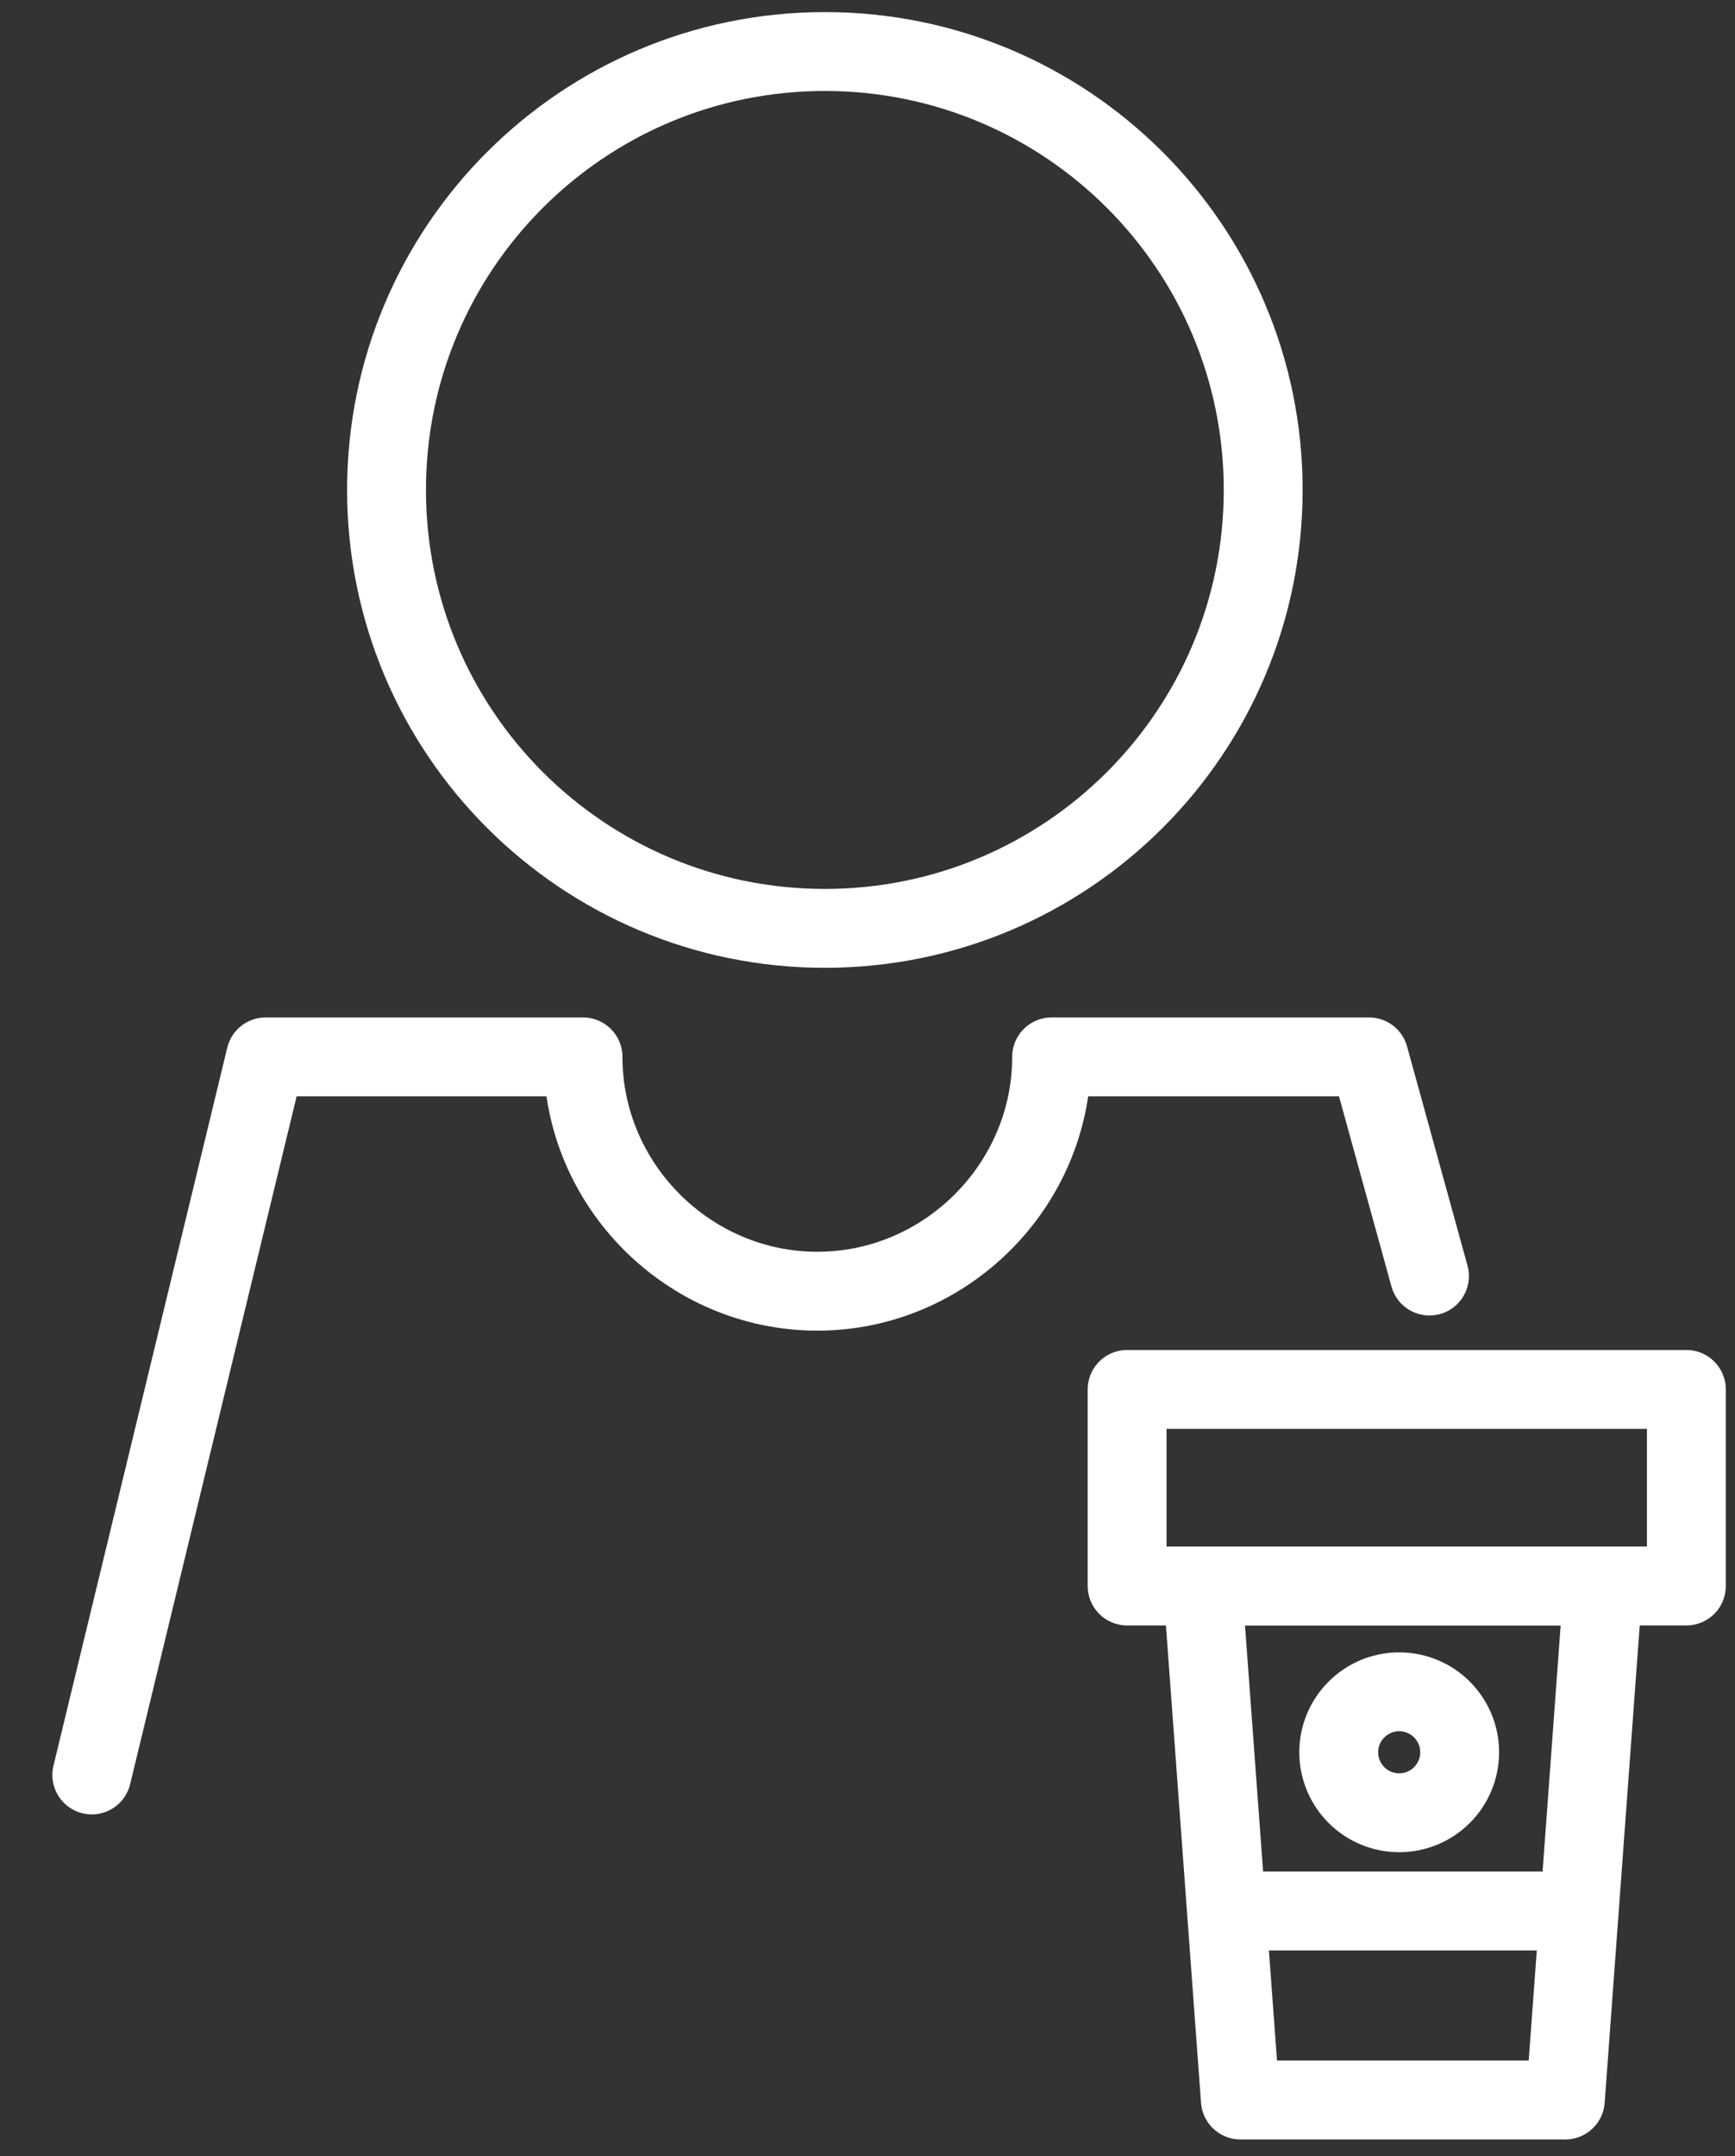
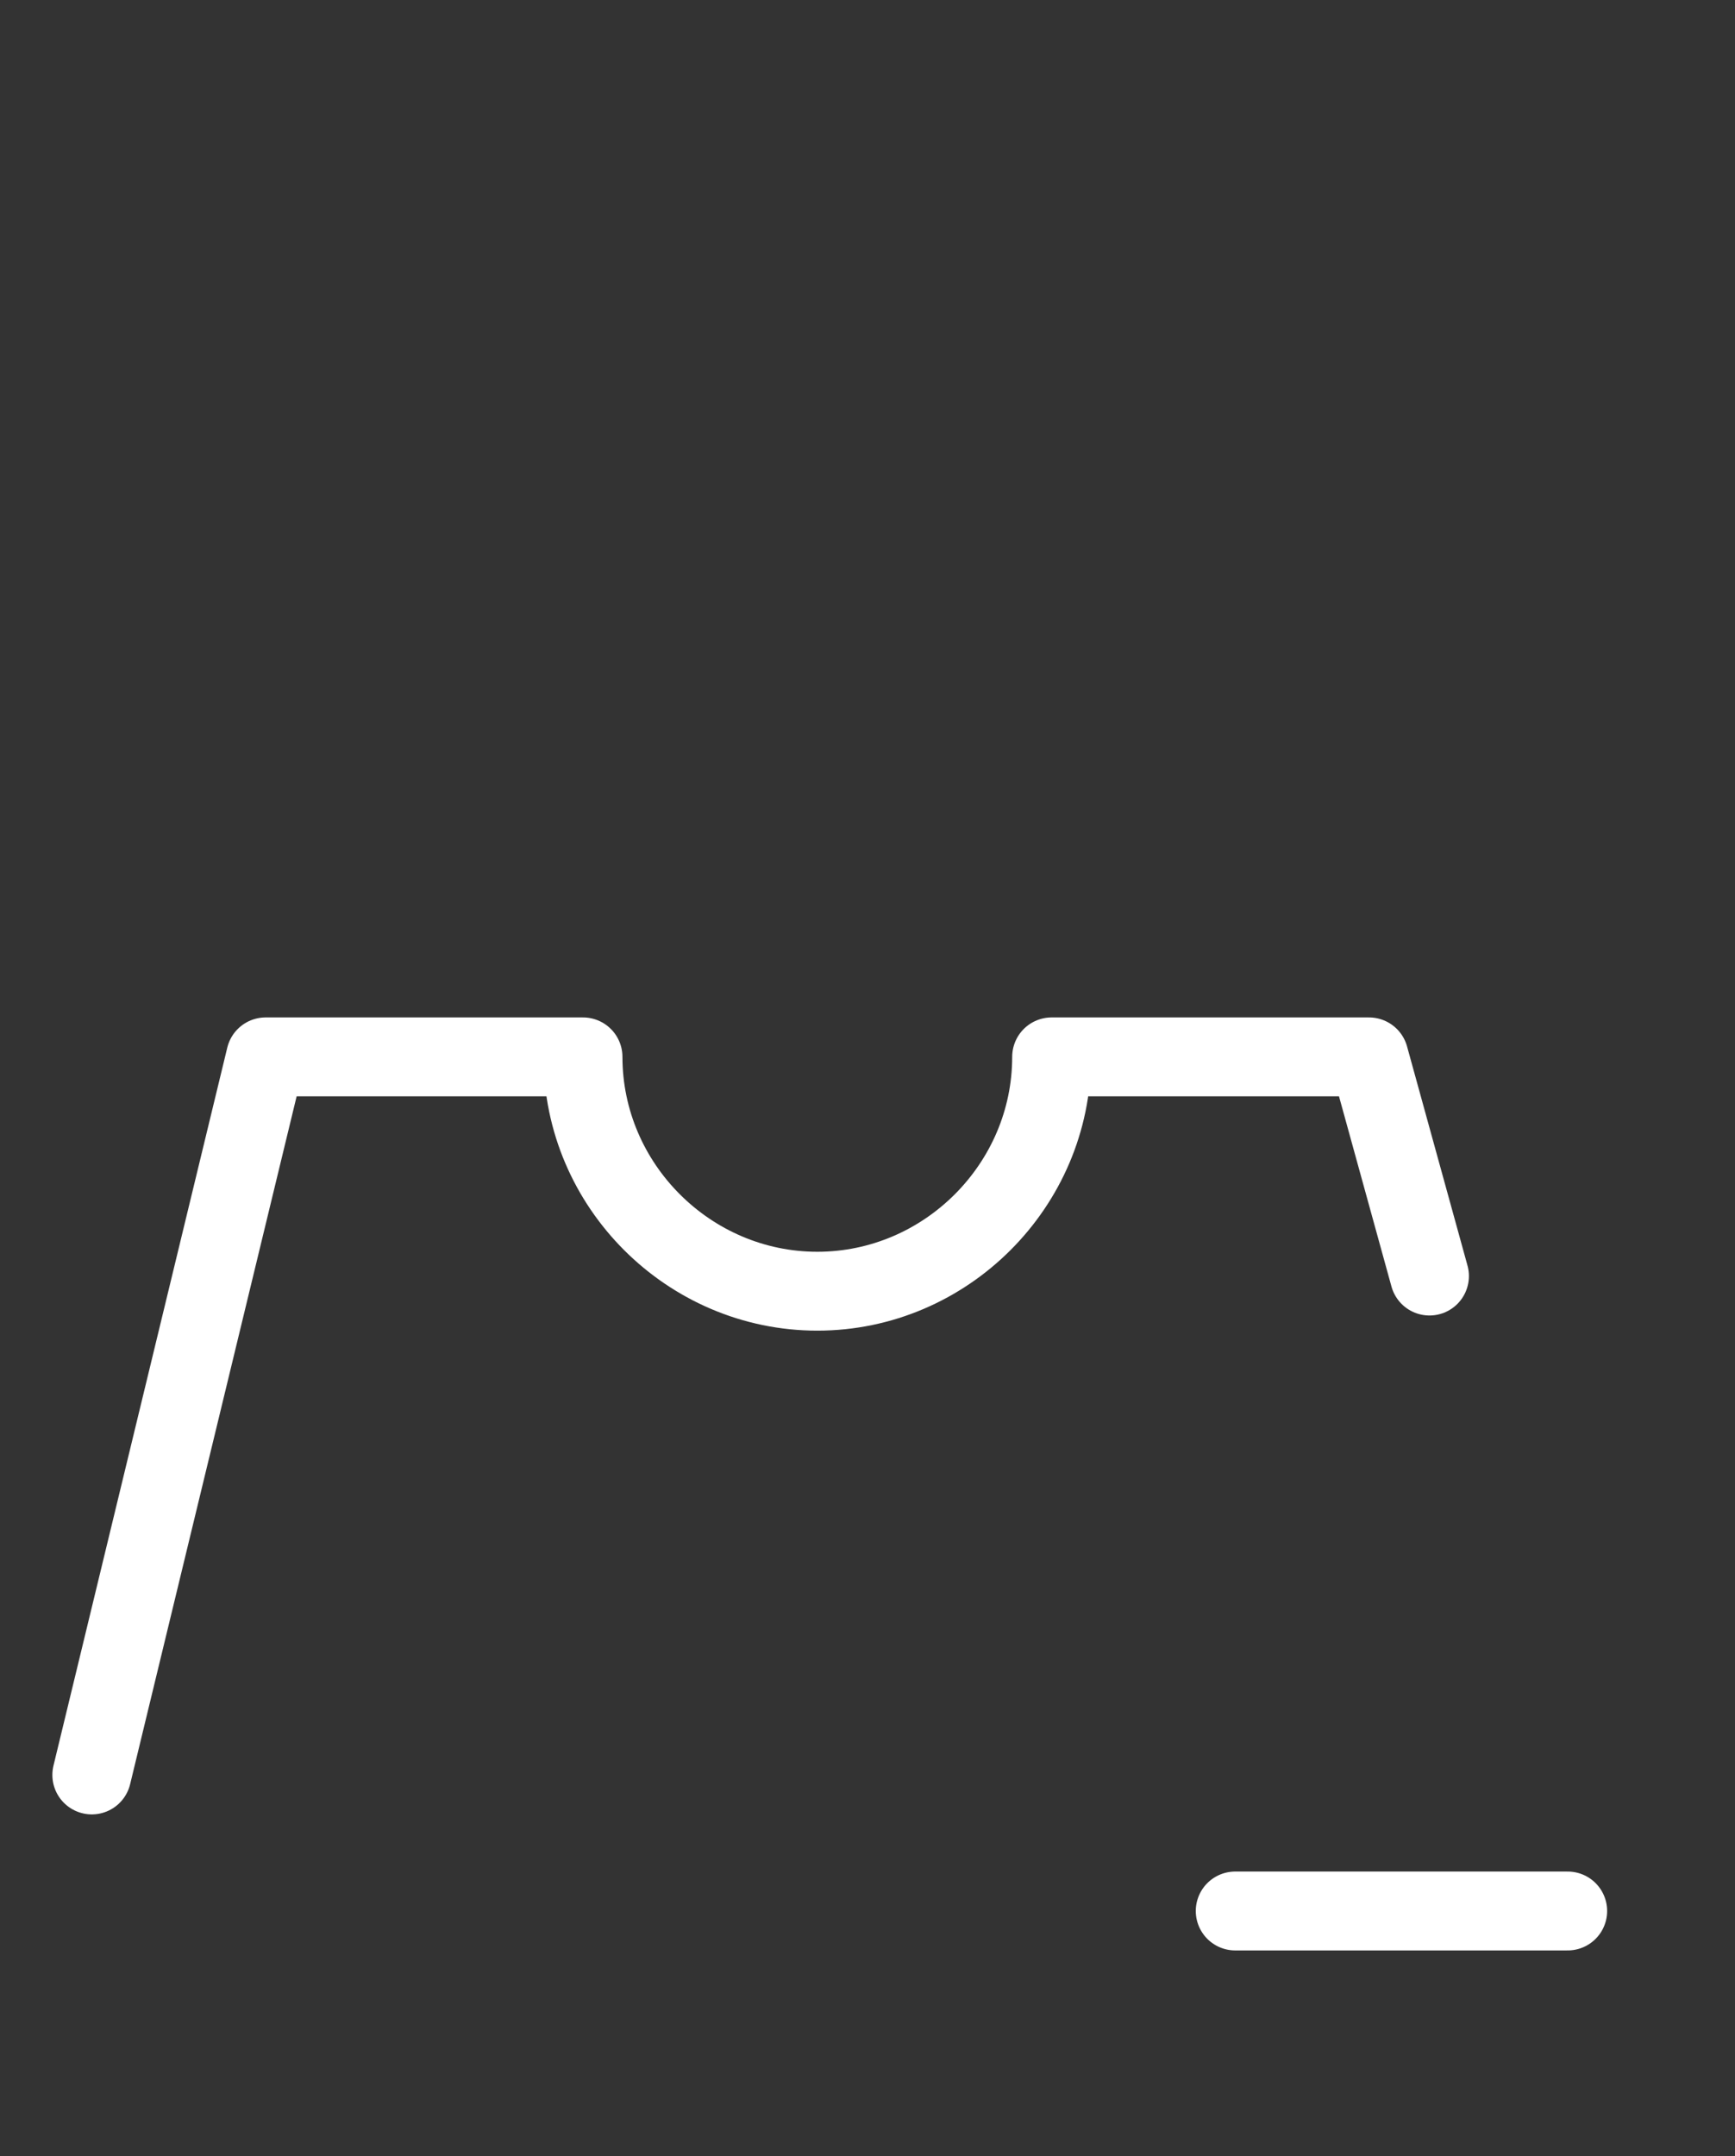
<svg xmlns="http://www.w3.org/2000/svg" width="33" height="41" viewBox="0 0 33 41" fill="none">
  <rect x="0" y="0" width="33" height="41" fill="#333333" stroke="none" />
-   <path d="M15.689 17.654C20.293 17.654 24.026 13.922 24.026 9.317C24.026 4.713 20.293 0.98 15.689 0.98C11.084 0.98 7.352 4.713 7.352 9.317C7.352 13.922 11.084 17.654 15.689 17.654Z" stroke="white" stroke-width="1.5" stroke-miterlimit="10" stroke-linecap="round" stroke-linejoin="round" />
  <path d="M27.189 24.266L26.039 20.098H20.002C20.002 22.541 17.989 24.554 15.546 24.554C13.102 24.554 11.089 22.541 11.089 20.098H5.052L1.746 33.753" stroke="white" stroke-width="1.5" stroke-miterlimit="10" stroke-linecap="round" stroke-linejoin="round" />
-   <path d="M32.075 26.422H21.438V30.16H32.075V26.422Z" stroke="white" stroke-width="1.5" stroke-miterlimit="10" stroke-linecap="round" stroke-linejoin="round" />
-   <path d="M29.773 39.934H23.592L22.873 30.16H30.491L29.773 39.934Z" stroke="white" stroke-width="1.5" stroke-miterlimit="10" stroke-linecap="round" stroke-linejoin="round" />
  <path d="M23.494 36.34H29.818" stroke="white" stroke-width="1.5" stroke-miterlimit="10" stroke-linecap="round" stroke-linejoin="round" />
-   <path d="M26.613 34.472C27.248 34.472 27.763 33.957 27.763 33.322C27.763 32.687 27.248 32.172 26.613 32.172C25.978 32.172 25.463 32.687 25.463 33.322C25.463 33.957 25.978 34.472 26.613 34.472Z" stroke="white" stroke-width="1.5" stroke-miterlimit="10" stroke-linecap="round" stroke-linejoin="round" />
</svg>